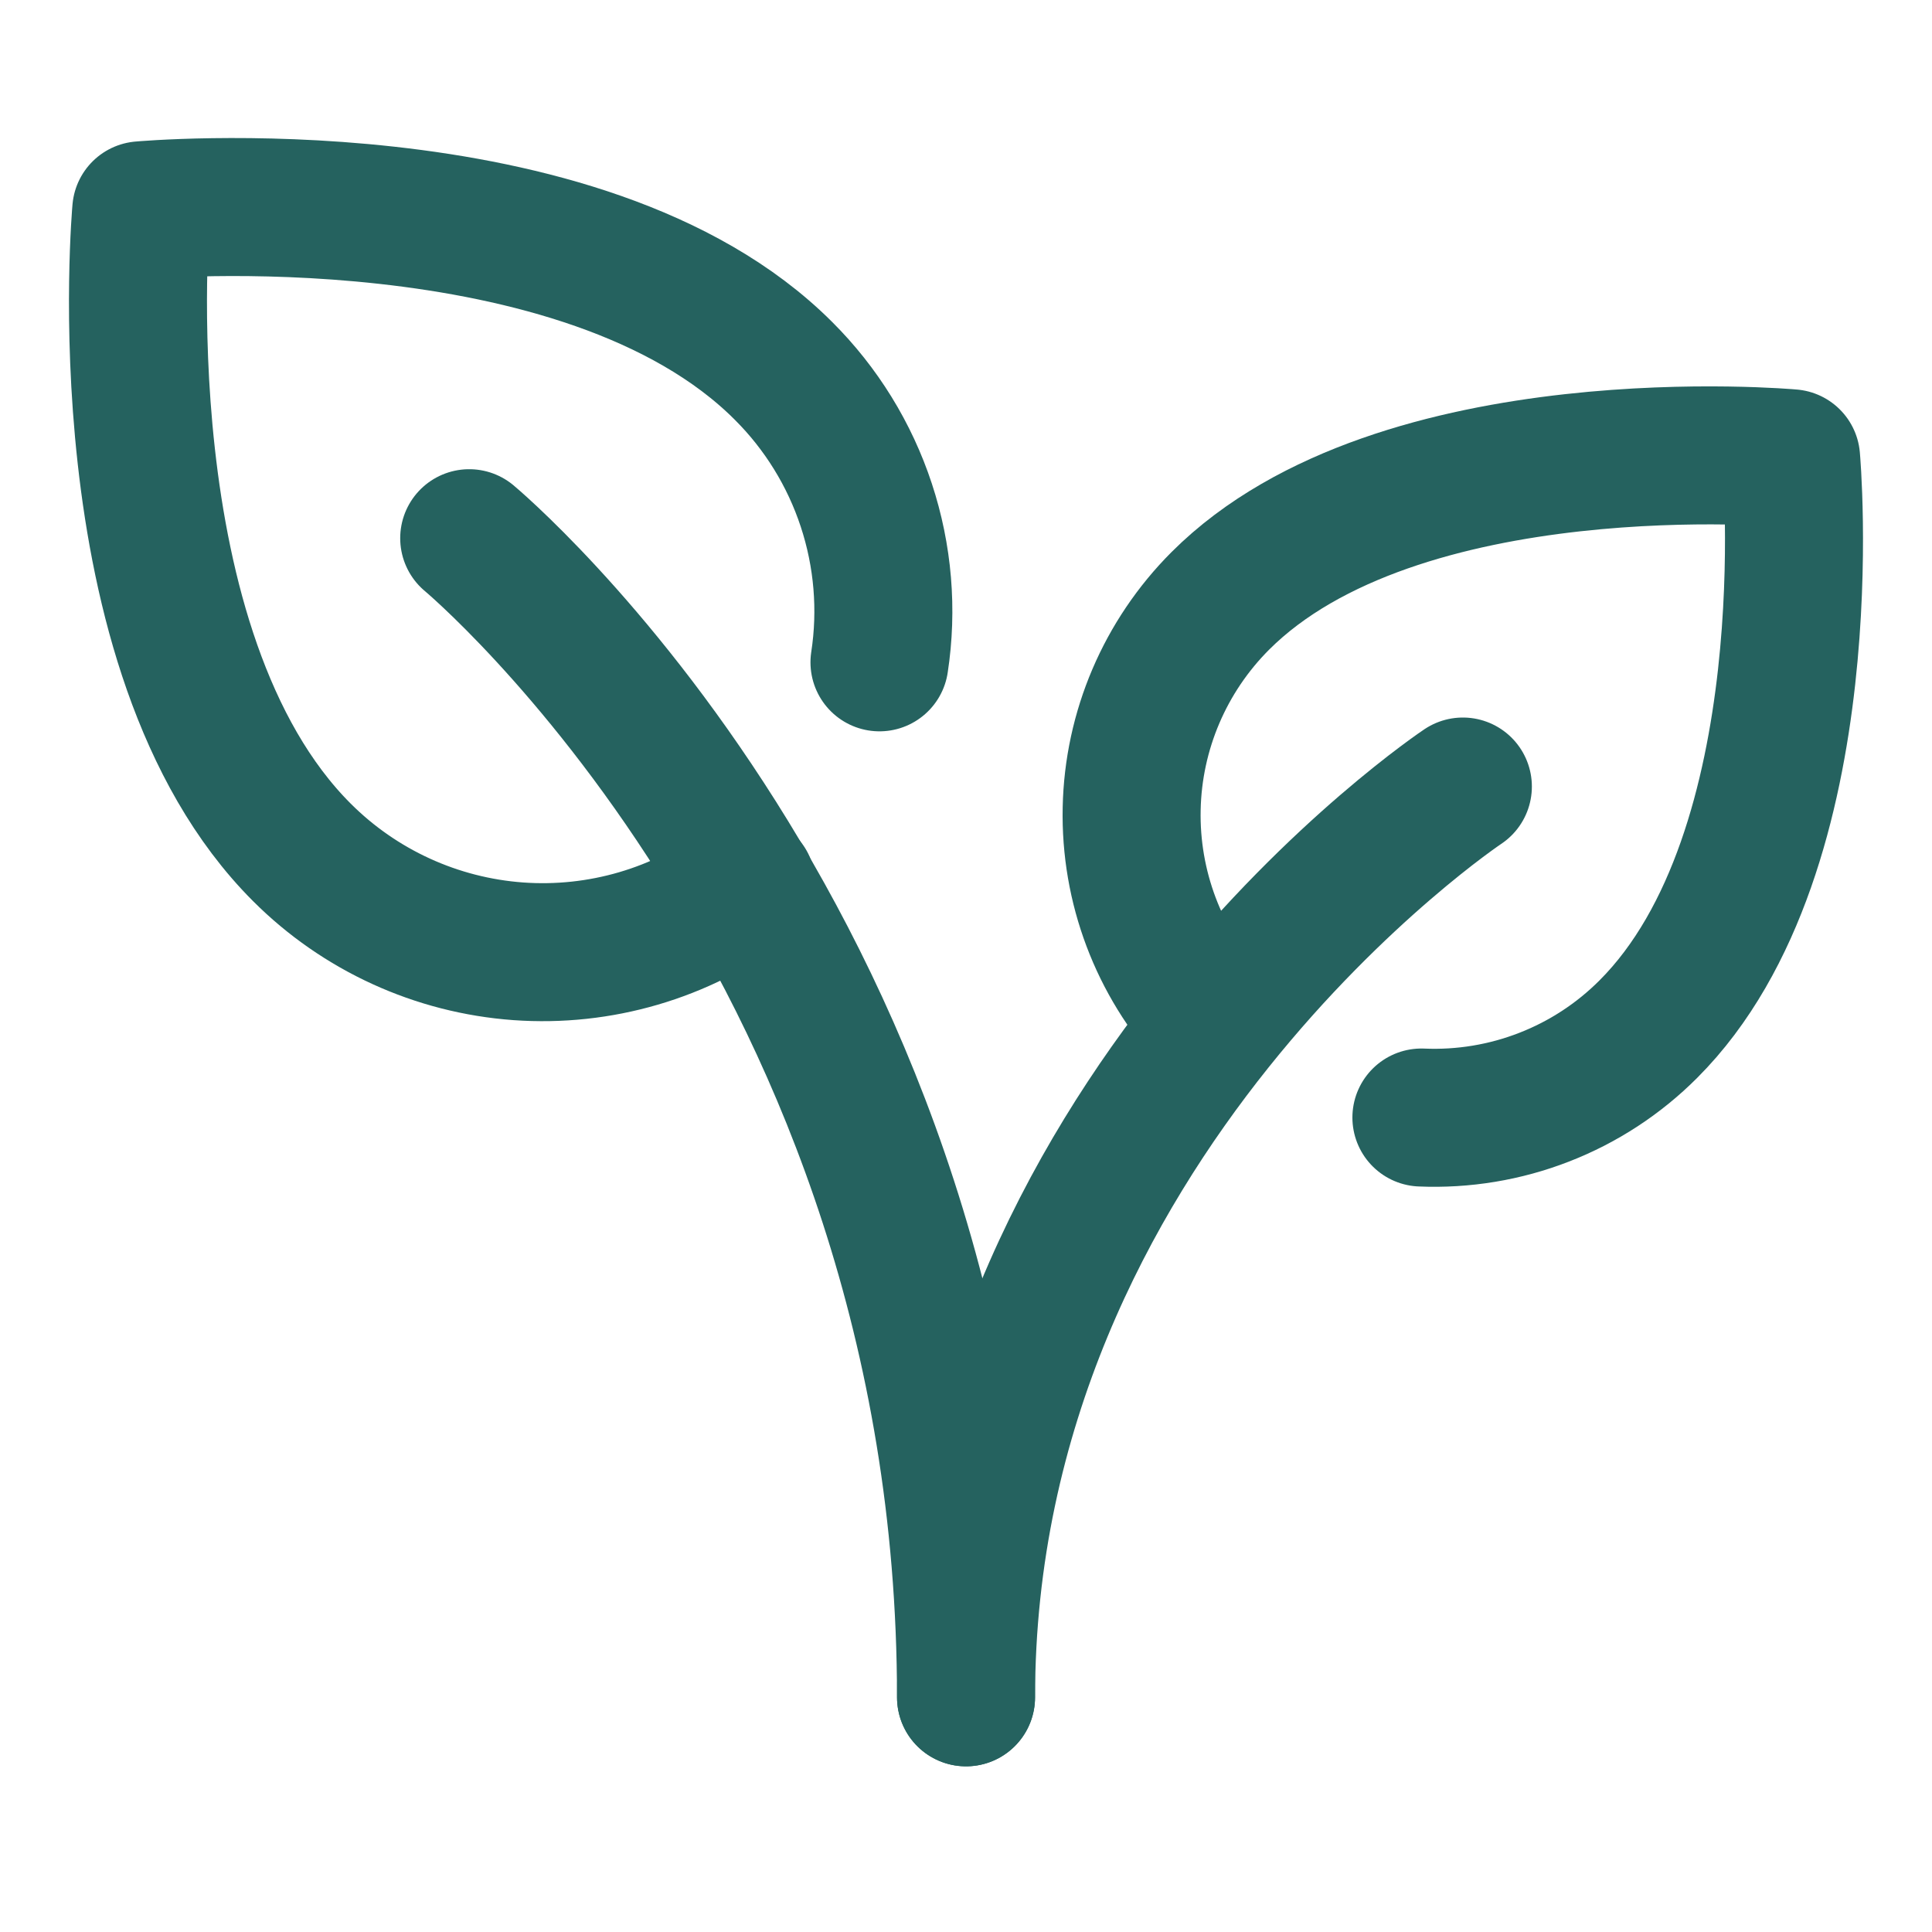
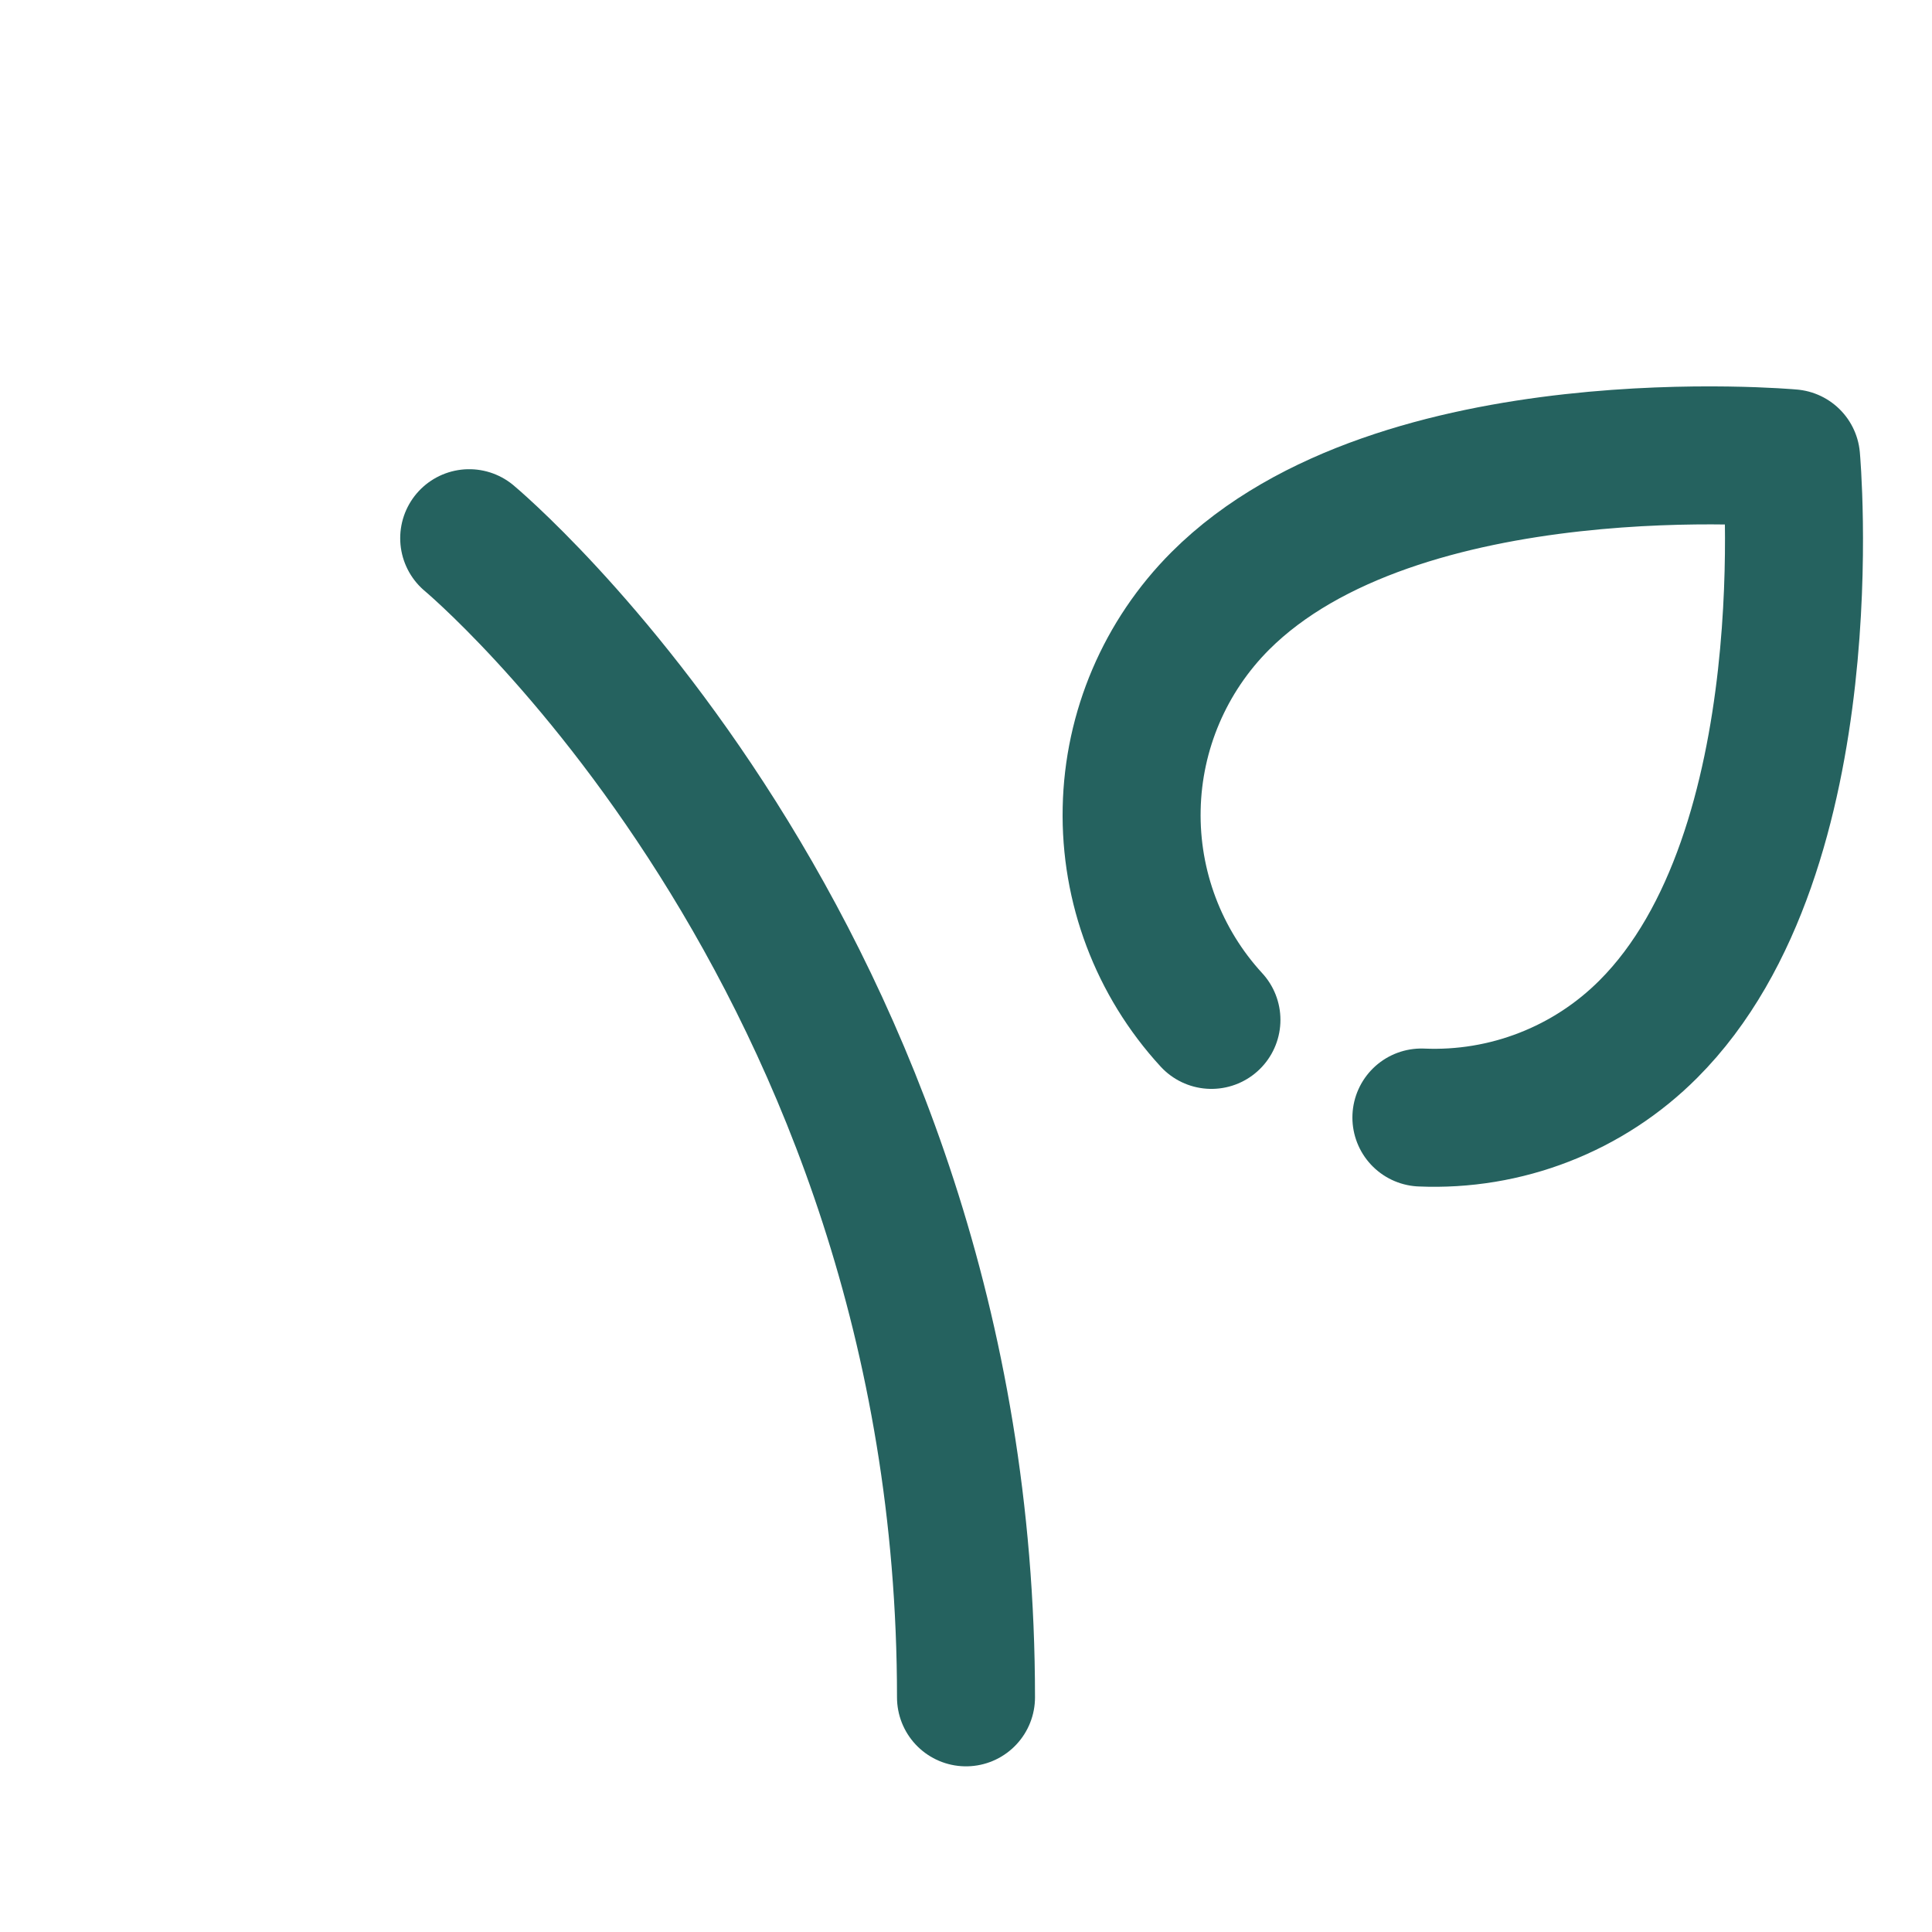
<svg xmlns="http://www.w3.org/2000/svg" fill="none" viewBox="0 0 28 28" height="28" width="28">
-   <path stroke-linejoin="round" stroke-linecap="round" stroke-width="2" stroke="#25625F" d="M21.201 11.399C21.201 11.399 14.001 16.199 14.001 24.599M10.819 12.819C9.868 13.529 8.694 13.872 7.511 13.787C6.327 13.701 5.214 13.192 4.375 12.353C1.466 9.446 2.047 3.048 2.047 3.048C2.047 3.048 8.447 2.466 11.354 5.374C11.902 5.92 12.313 6.586 12.555 7.321C12.797 8.055 12.863 8.835 12.746 9.599" />
  <path stroke-linejoin="round" stroke-linecap="round" stroke-width="2" stroke="#25625F" d="M17.557 14.781C16.791 13.948 16.377 12.851 16.401 11.72C16.424 10.588 16.885 9.51 17.685 8.709C20.27 6.125 25.958 6.642 25.958 6.642C25.958 6.642 26.474 12.33 23.889 14.915C23.46 15.345 22.946 15.681 22.38 15.901C21.813 16.122 21.207 16.222 20.6 16.196M6.8 7.8C6.8 7.8 14 13.8 14 24.599" />
</svg>